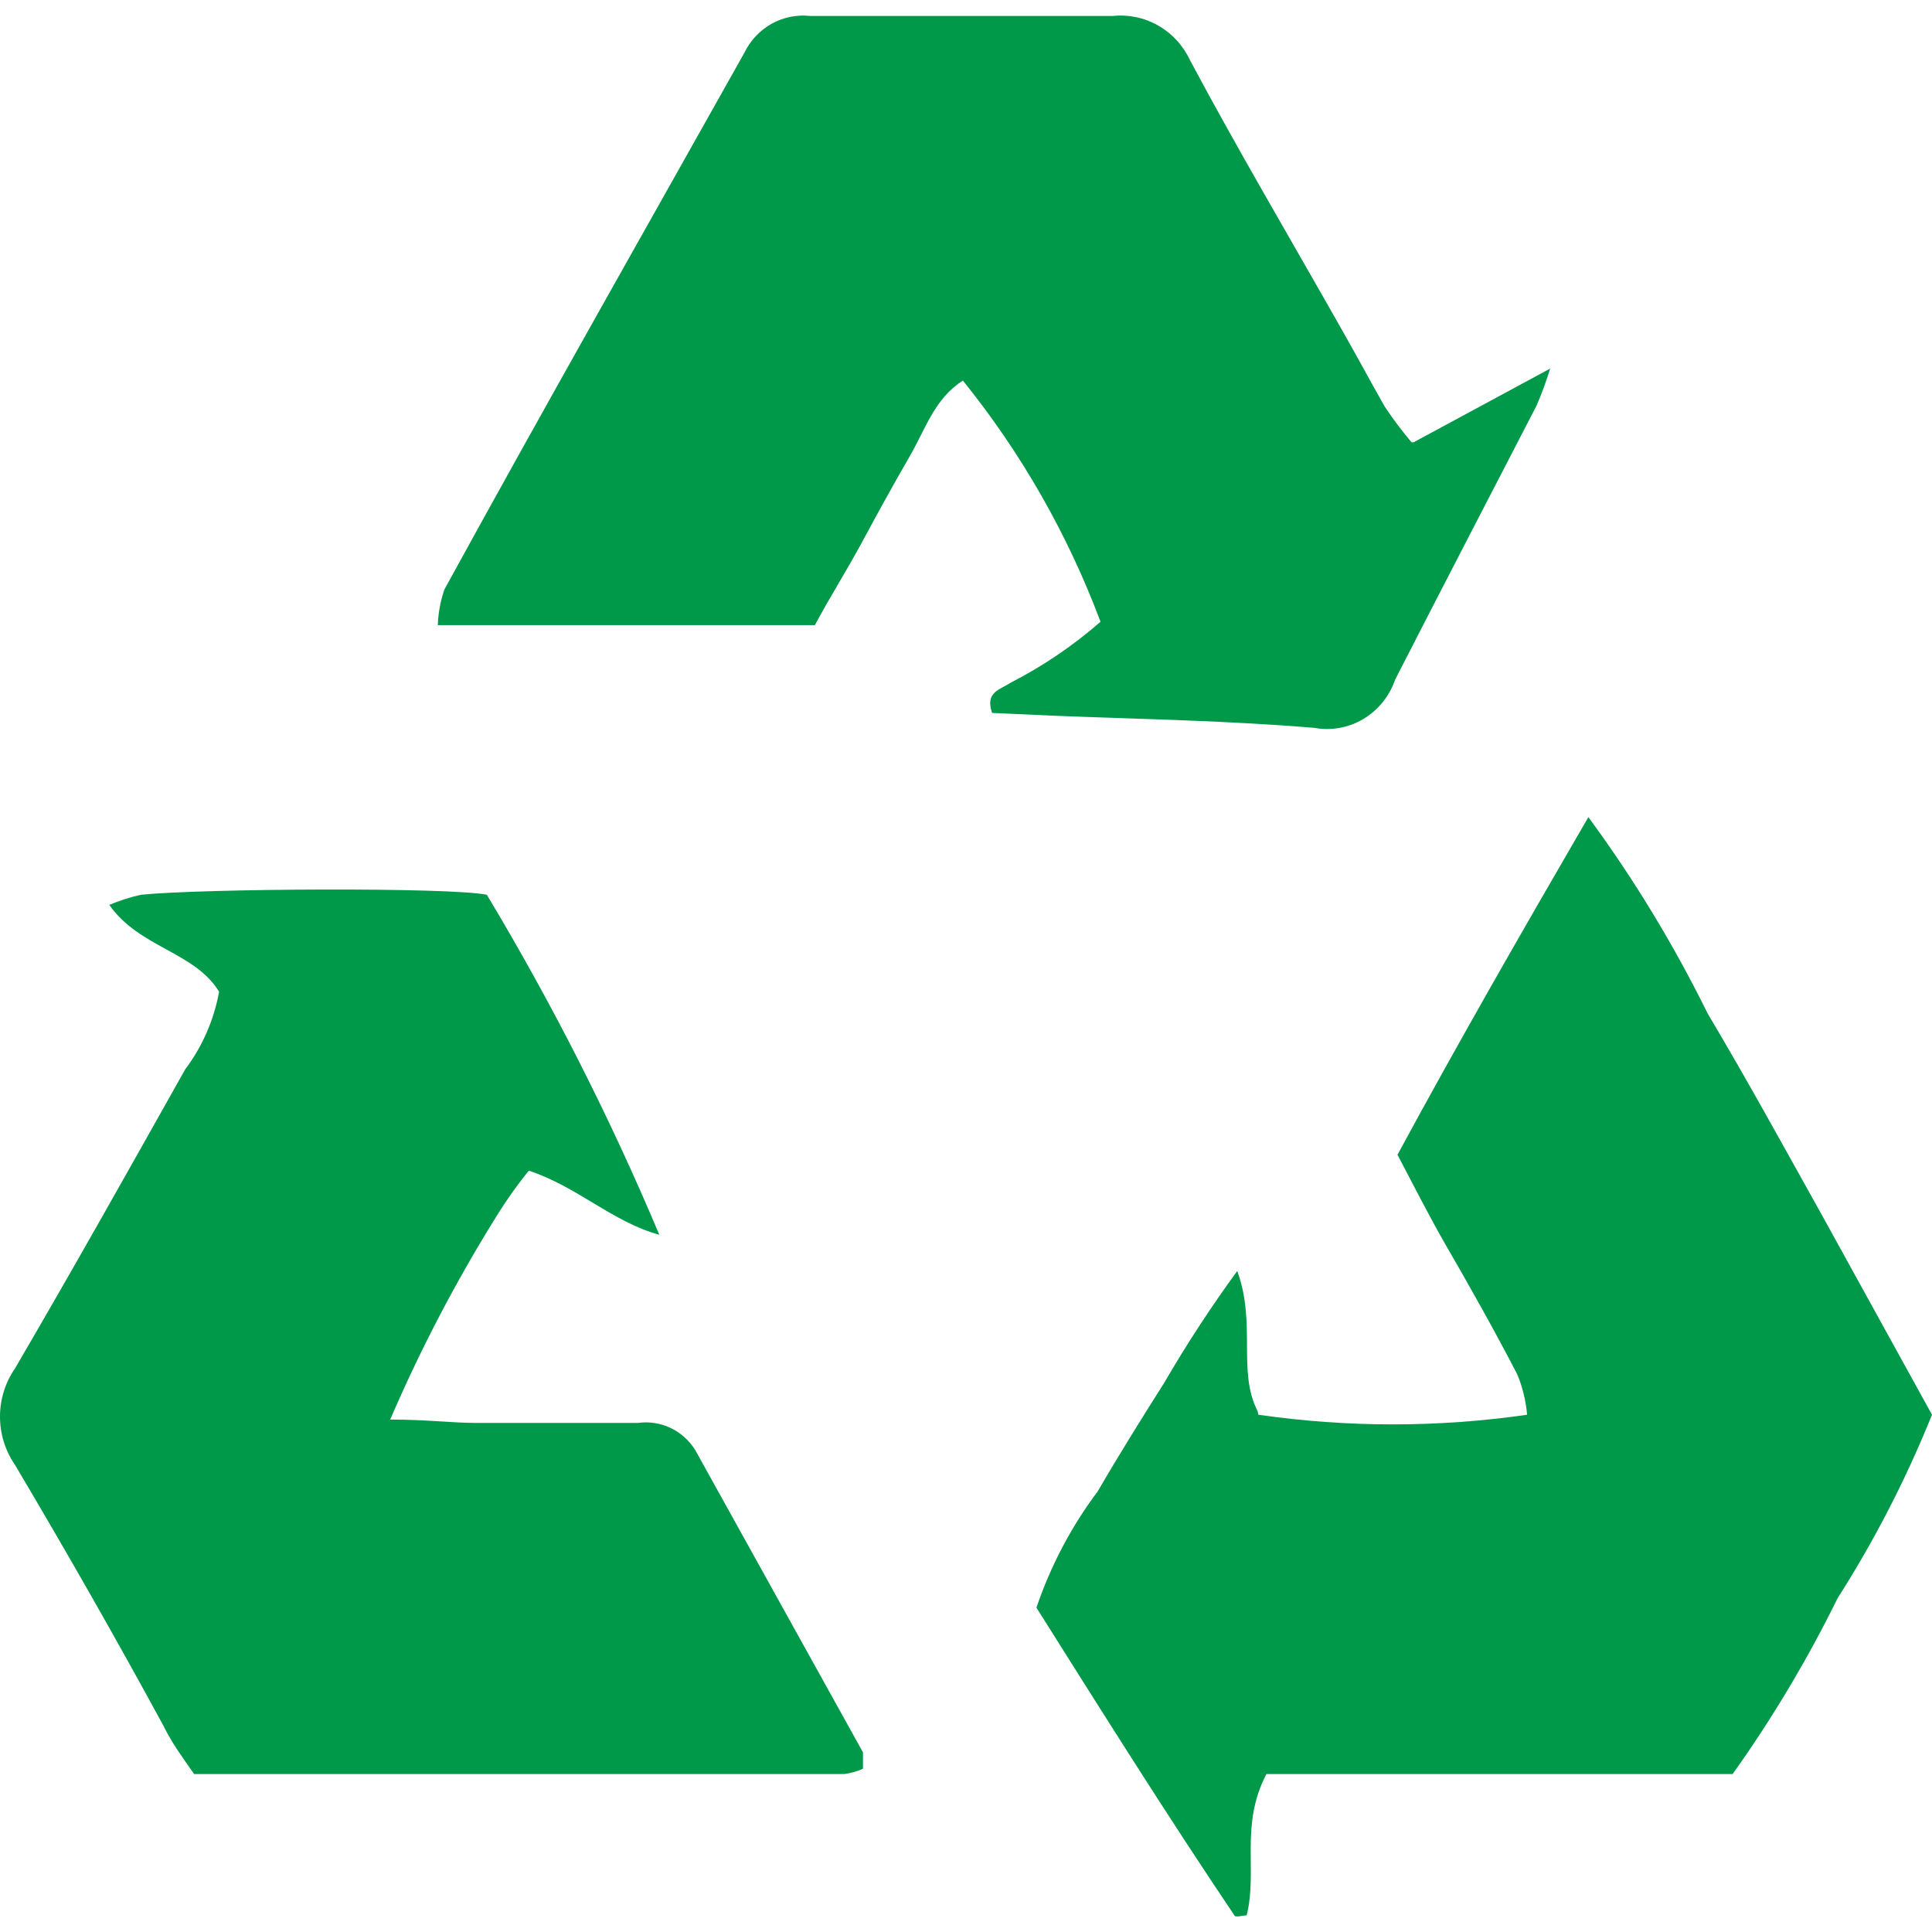
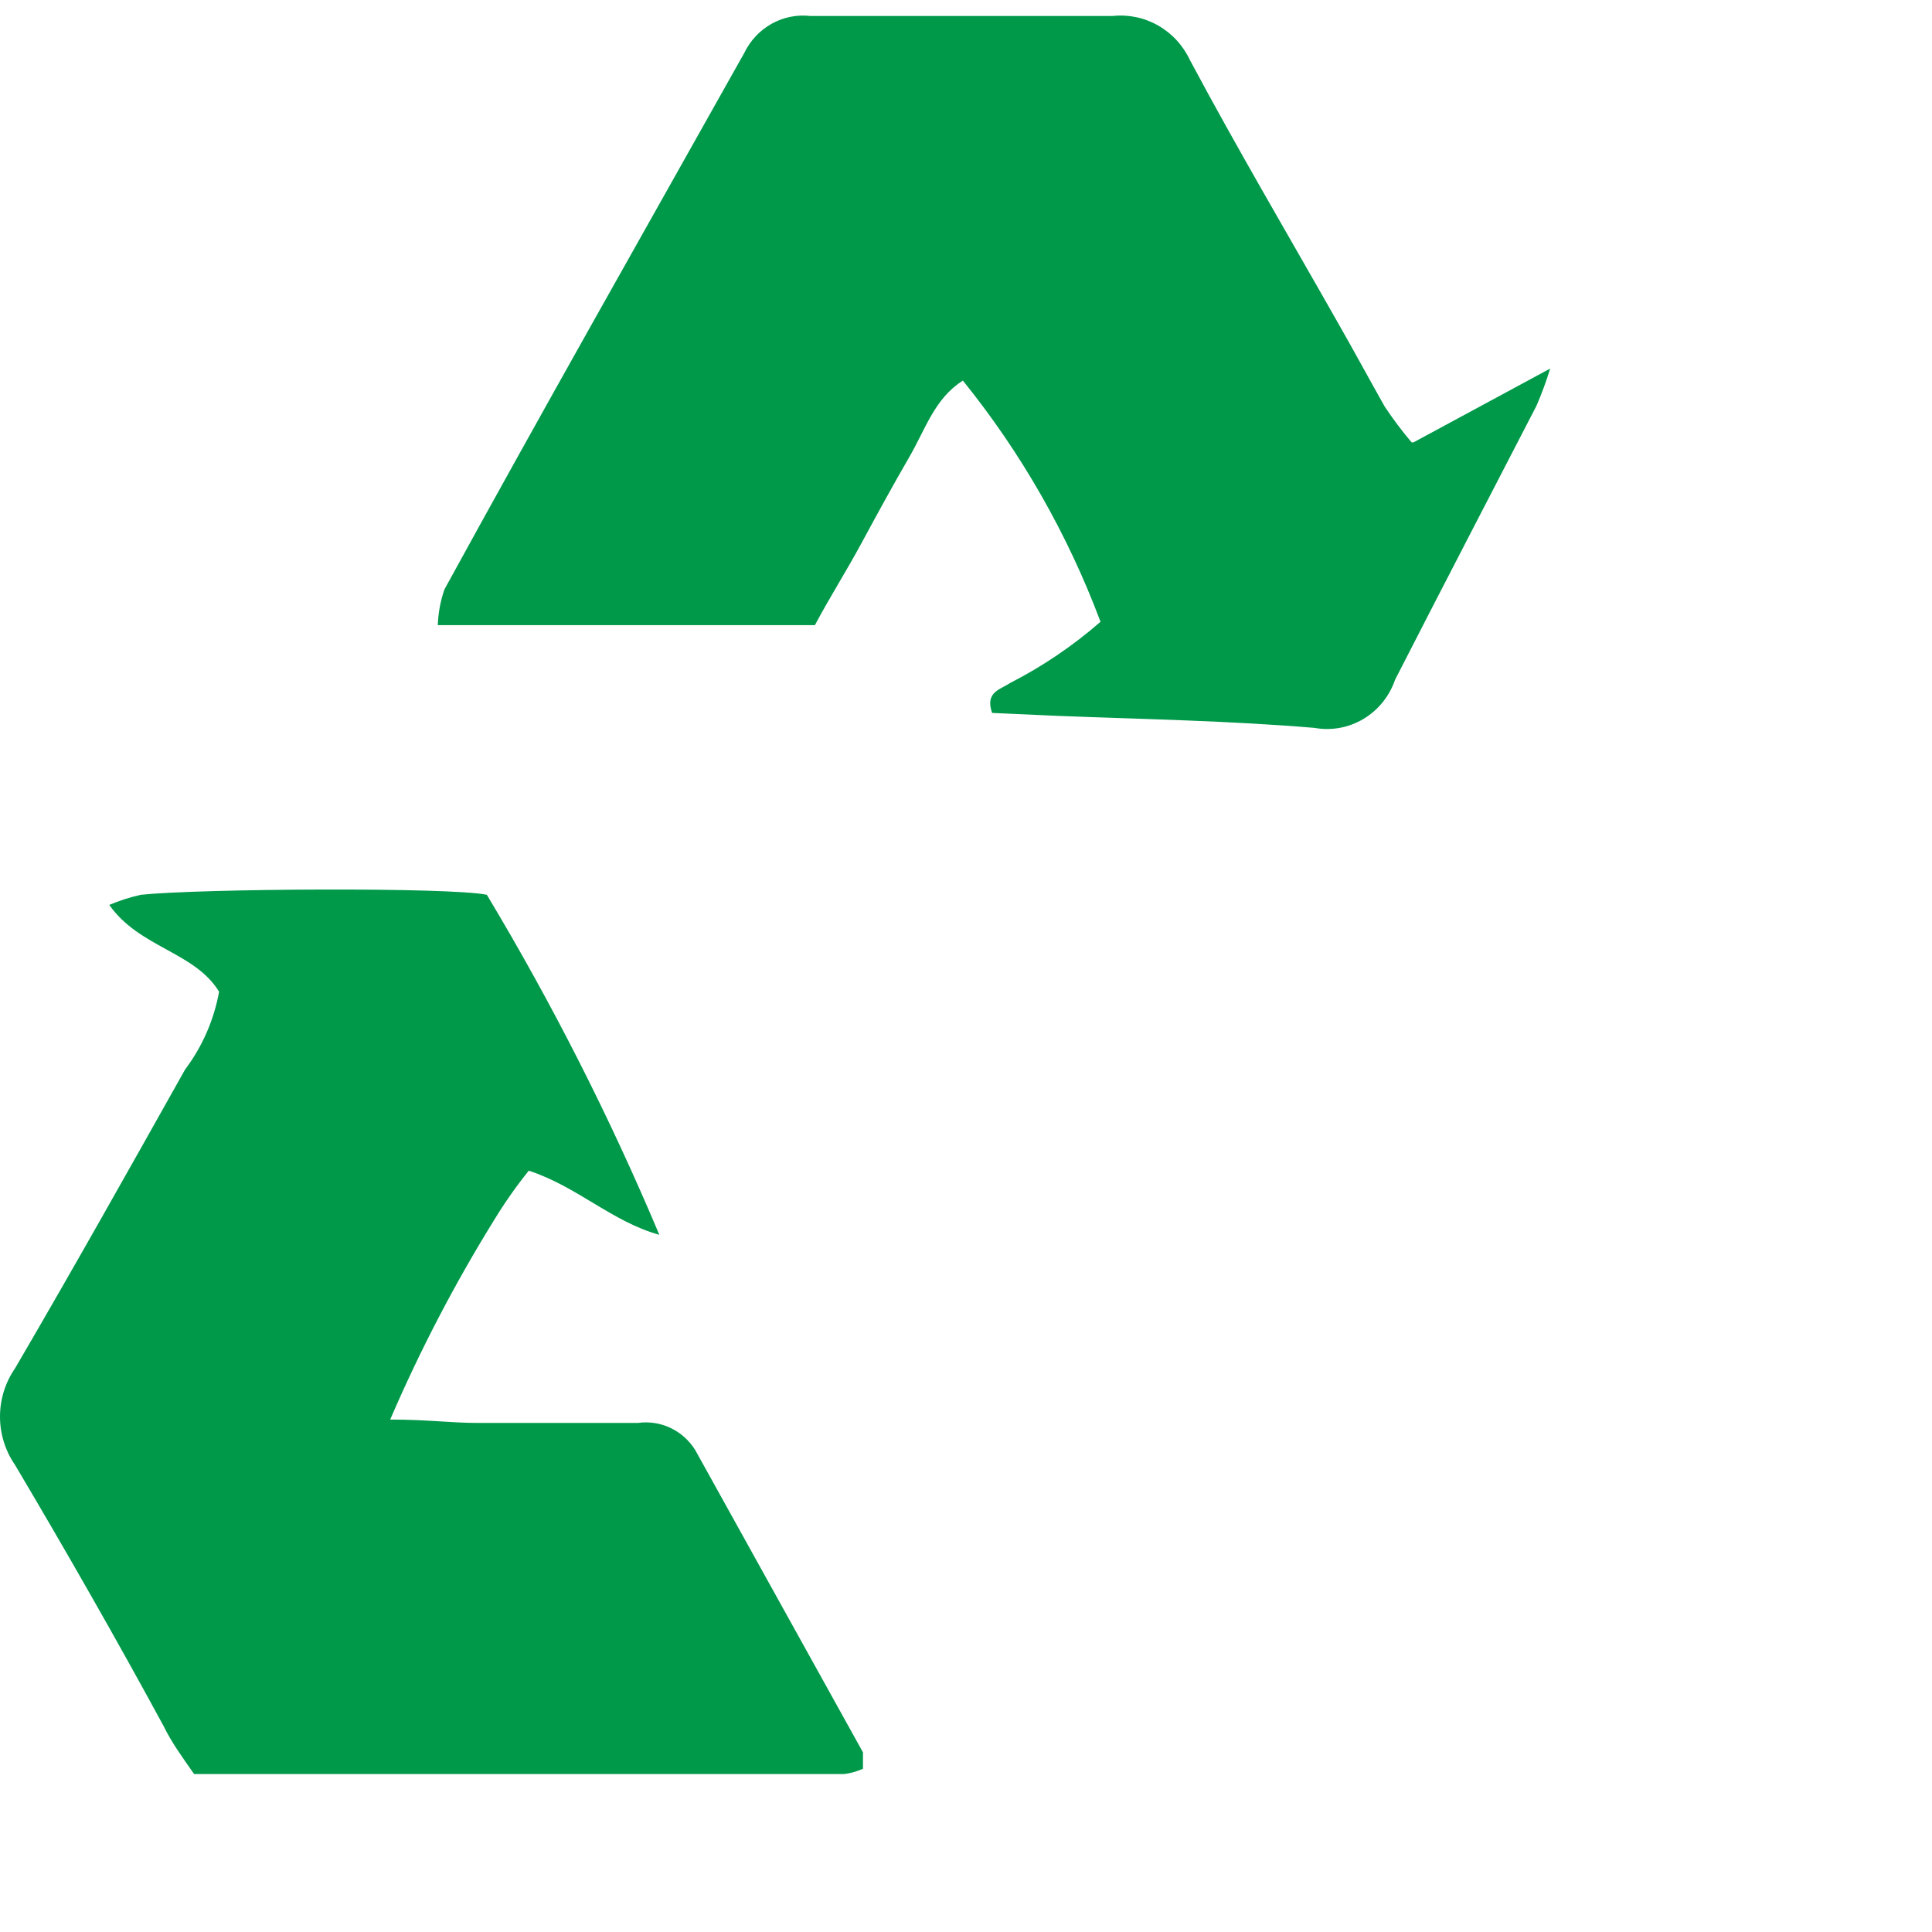
<svg xmlns="http://www.w3.org/2000/svg" width="80" height="80" viewBox="0 0 80 80" fill="none">
  <path d="M16.157 58.781C17.699 58.781 18.695 58.92 19.71 58.92H26.424C26.881 58.857 27.346 58.929 27.764 59.127C28.182 59.325 28.537 59.642 28.785 60.039L35.734 72.561C35.734 72.721 35.734 72.961 35.734 73.24C35.486 73.353 35.222 73.427 34.953 73.46H8.038C7.55 72.761 7.121 72.182 6.769 71.463C4.818 67.868 2.729 64.213 0.621 60.658C0.217 60.074 0 59.376 0 58.661C0 57.945 0.217 57.247 0.621 56.663C3.002 52.589 5.325 48.455 7.667 44.281C8.377 43.338 8.859 42.236 9.072 41.065C8.058 39.407 5.774 39.248 4.525 37.47C4.948 37.291 5.385 37.151 5.832 37.051C8.331 36.791 18.636 36.731 20.159 37.051C22.868 41.562 25.255 46.268 27.302 51.131C25.35 50.592 23.906 49.134 21.896 48.475C21.385 49.109 20.916 49.776 20.49 50.472C18.843 53.126 17.395 55.903 16.157 58.781Z" fill="#00994A" />
  <path d="M58.53 18.317L64.19 15.261C64.029 15.784 63.84 16.297 63.624 16.799C61.673 20.574 59.721 24.328 57.769 28.143C57.535 28.827 57.07 29.403 56.459 29.769C55.847 30.135 55.129 30.266 54.431 30.14C50.879 29.841 47.307 29.781 43.755 29.641L41.081 29.521C40.769 28.642 41.452 28.543 41.823 28.283C43.168 27.595 44.426 26.744 45.57 25.746C44.212 22.124 42.287 18.751 39.871 15.76C38.7 16.499 38.329 17.758 37.646 18.936C36.963 20.114 36.319 21.293 35.694 22.451C35.07 23.609 34.348 24.748 33.743 25.886H18.128C18.146 25.382 18.238 24.884 18.402 24.408C22.461 16.999 26.658 9.609 30.815 2.199C31.061 1.686 31.455 1.264 31.944 0.988C32.433 0.713 32.993 0.599 33.547 0.661C37.724 0.661 41.901 0.661 46.078 0.661C46.731 0.592 47.39 0.731 47.963 1.06C48.536 1.389 48.996 1.892 49.279 2.499C51.23 6.154 53.339 9.729 55.388 13.344C56.051 14.502 56.696 15.7 57.34 16.839C57.682 17.353 58.053 17.847 58.452 18.317" fill="#00994A" />
-   <path d="M52.109 58.581C55.799 59.114 59.544 59.114 63.234 58.581C63.183 58.003 63.045 57.437 62.824 56.903C61.868 55.066 60.872 53.288 59.818 51.471C59.155 50.312 58.55 49.114 57.867 47.816C60.384 43.162 63 38.609 65.771 33.835C67.65 36.39 69.302 39.11 70.709 41.964C72.349 44.72 73.891 47.536 75.452 50.332L80 58.581C78.933 61.23 77.626 63.771 76.096 66.17C74.842 68.717 73.386 71.155 71.744 73.46C65.264 73.46 58.784 73.46 52.441 73.46C51.328 75.577 52.089 77.455 51.621 79.312C51.445 79.312 51.153 79.412 51.114 79.312C48.303 75.138 45.609 70.844 42.916 66.57C43.504 64.836 44.36 63.211 45.453 61.756C46.332 60.239 47.269 58.741 48.205 57.263C49.134 55.665 50.144 54.119 51.231 52.629C52.031 54.806 51.231 56.783 52.07 58.421" fill="#00994A" />
</svg>